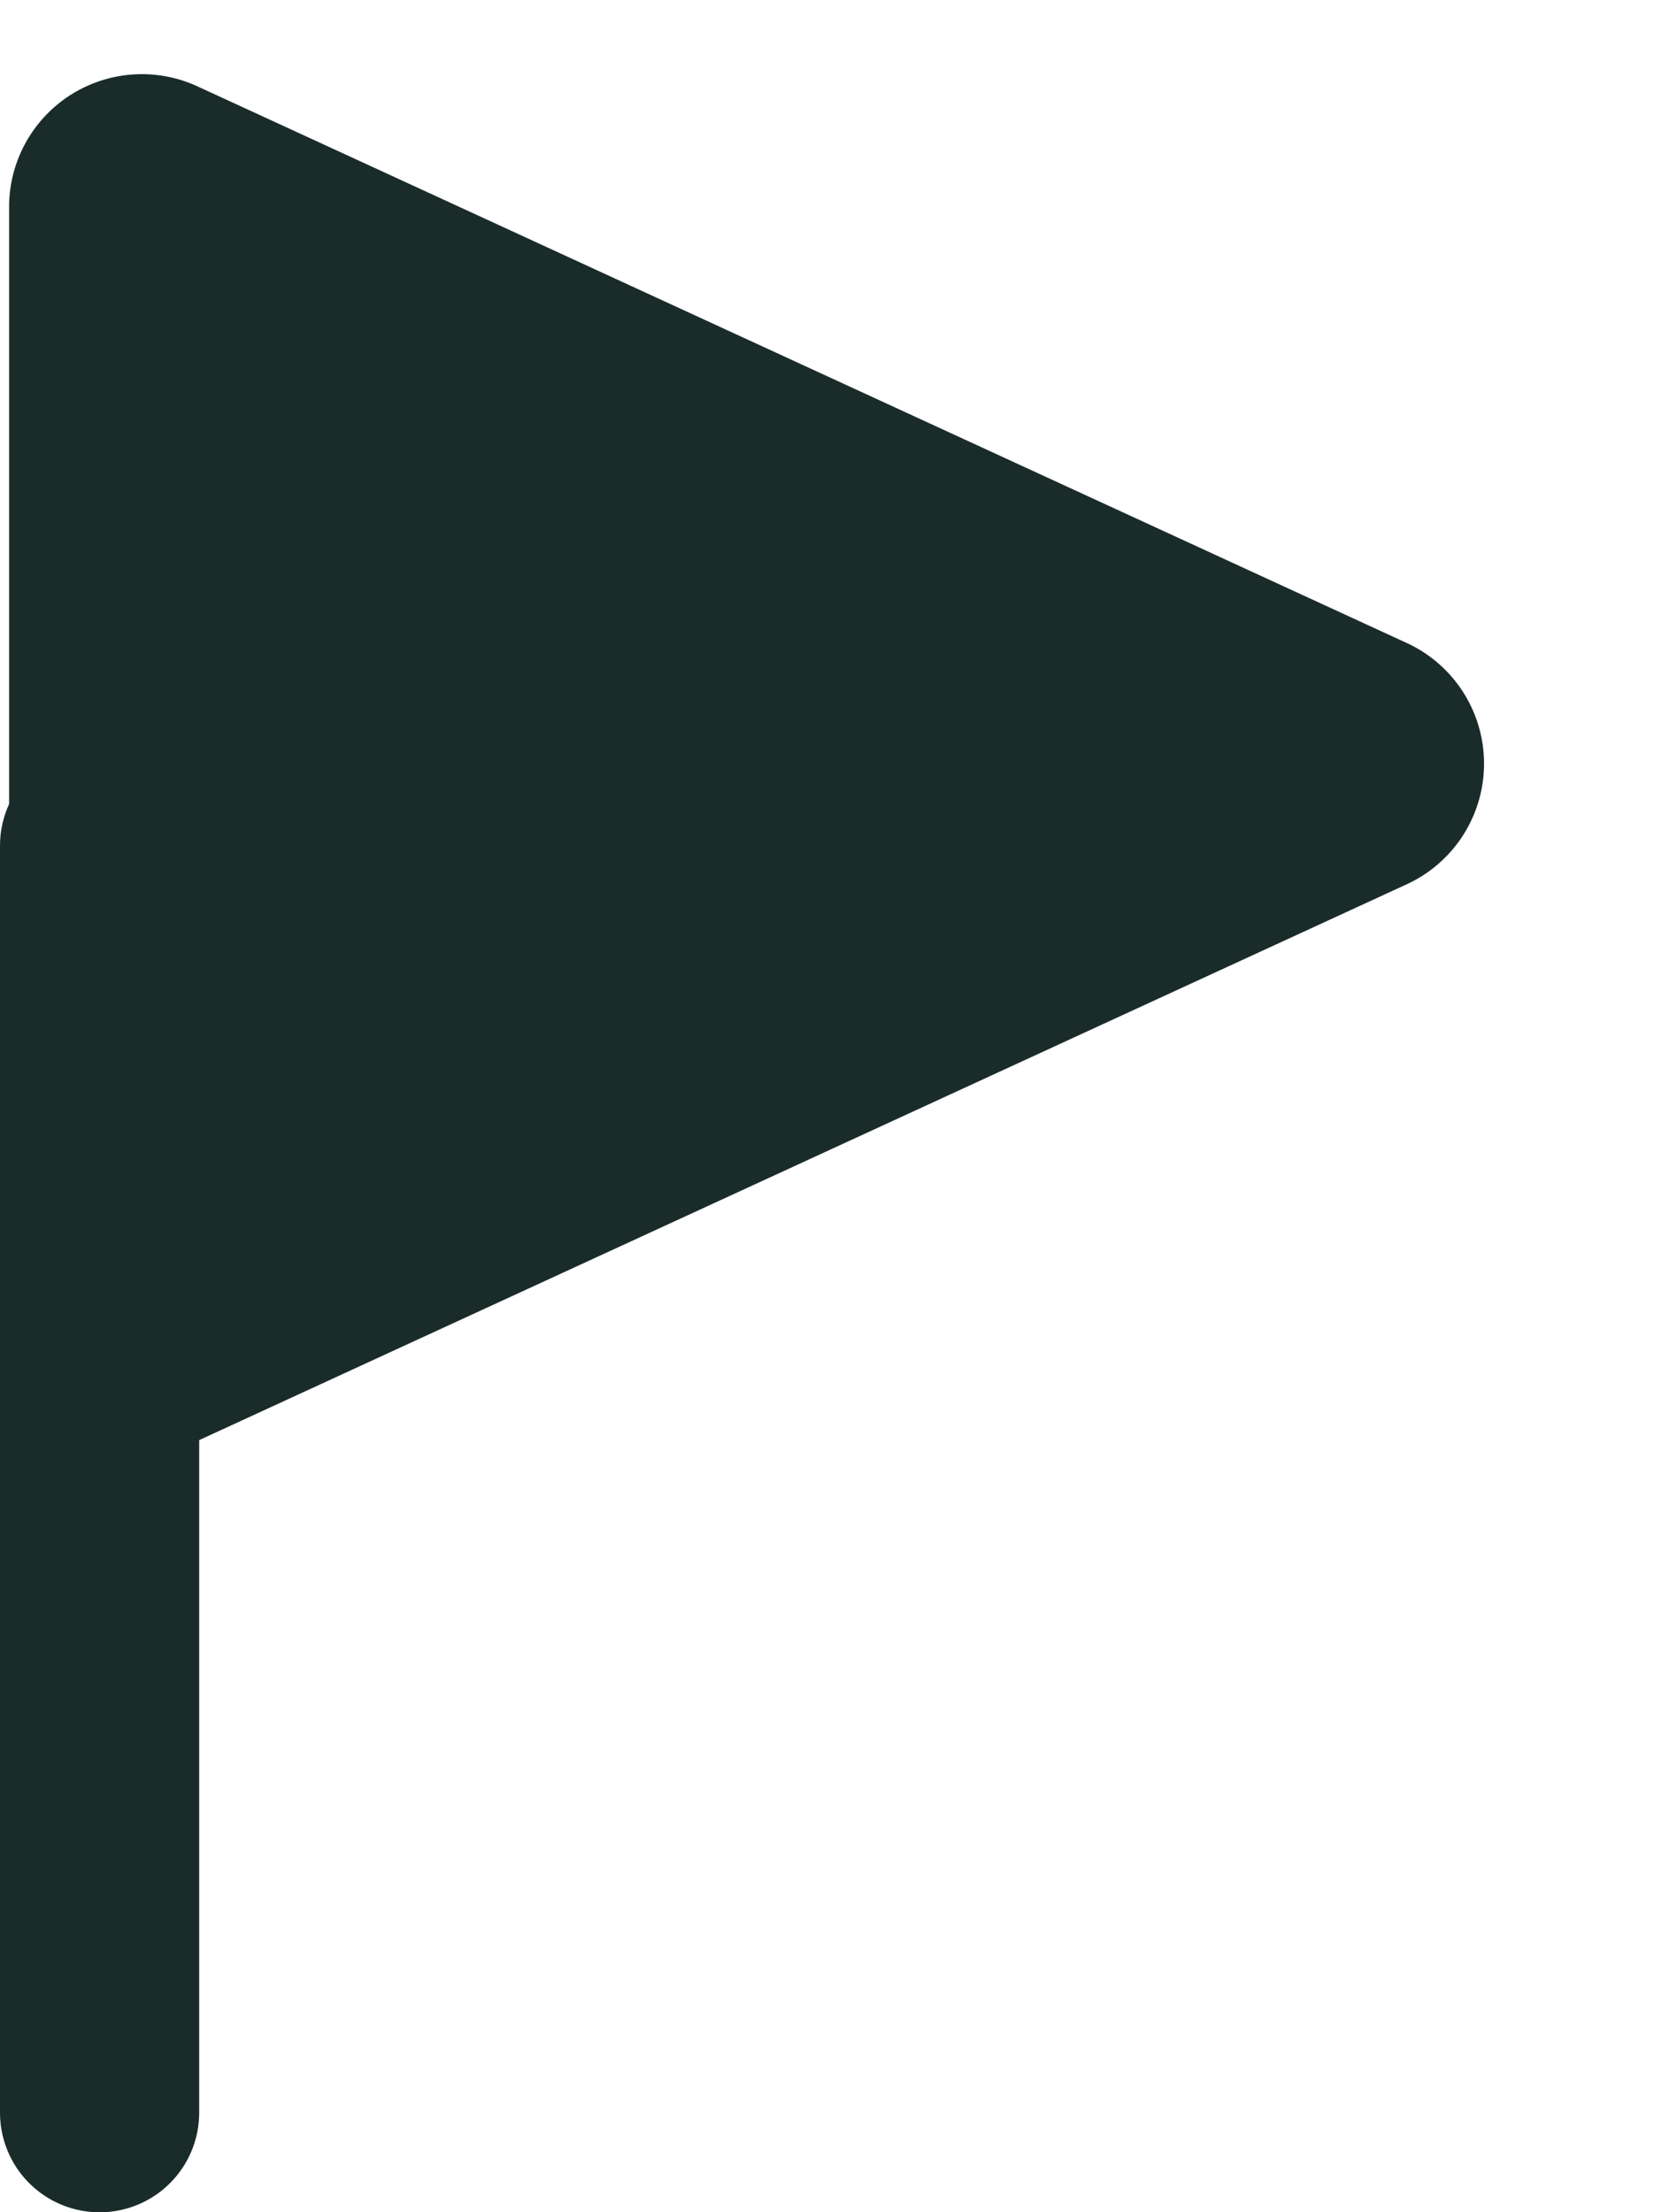
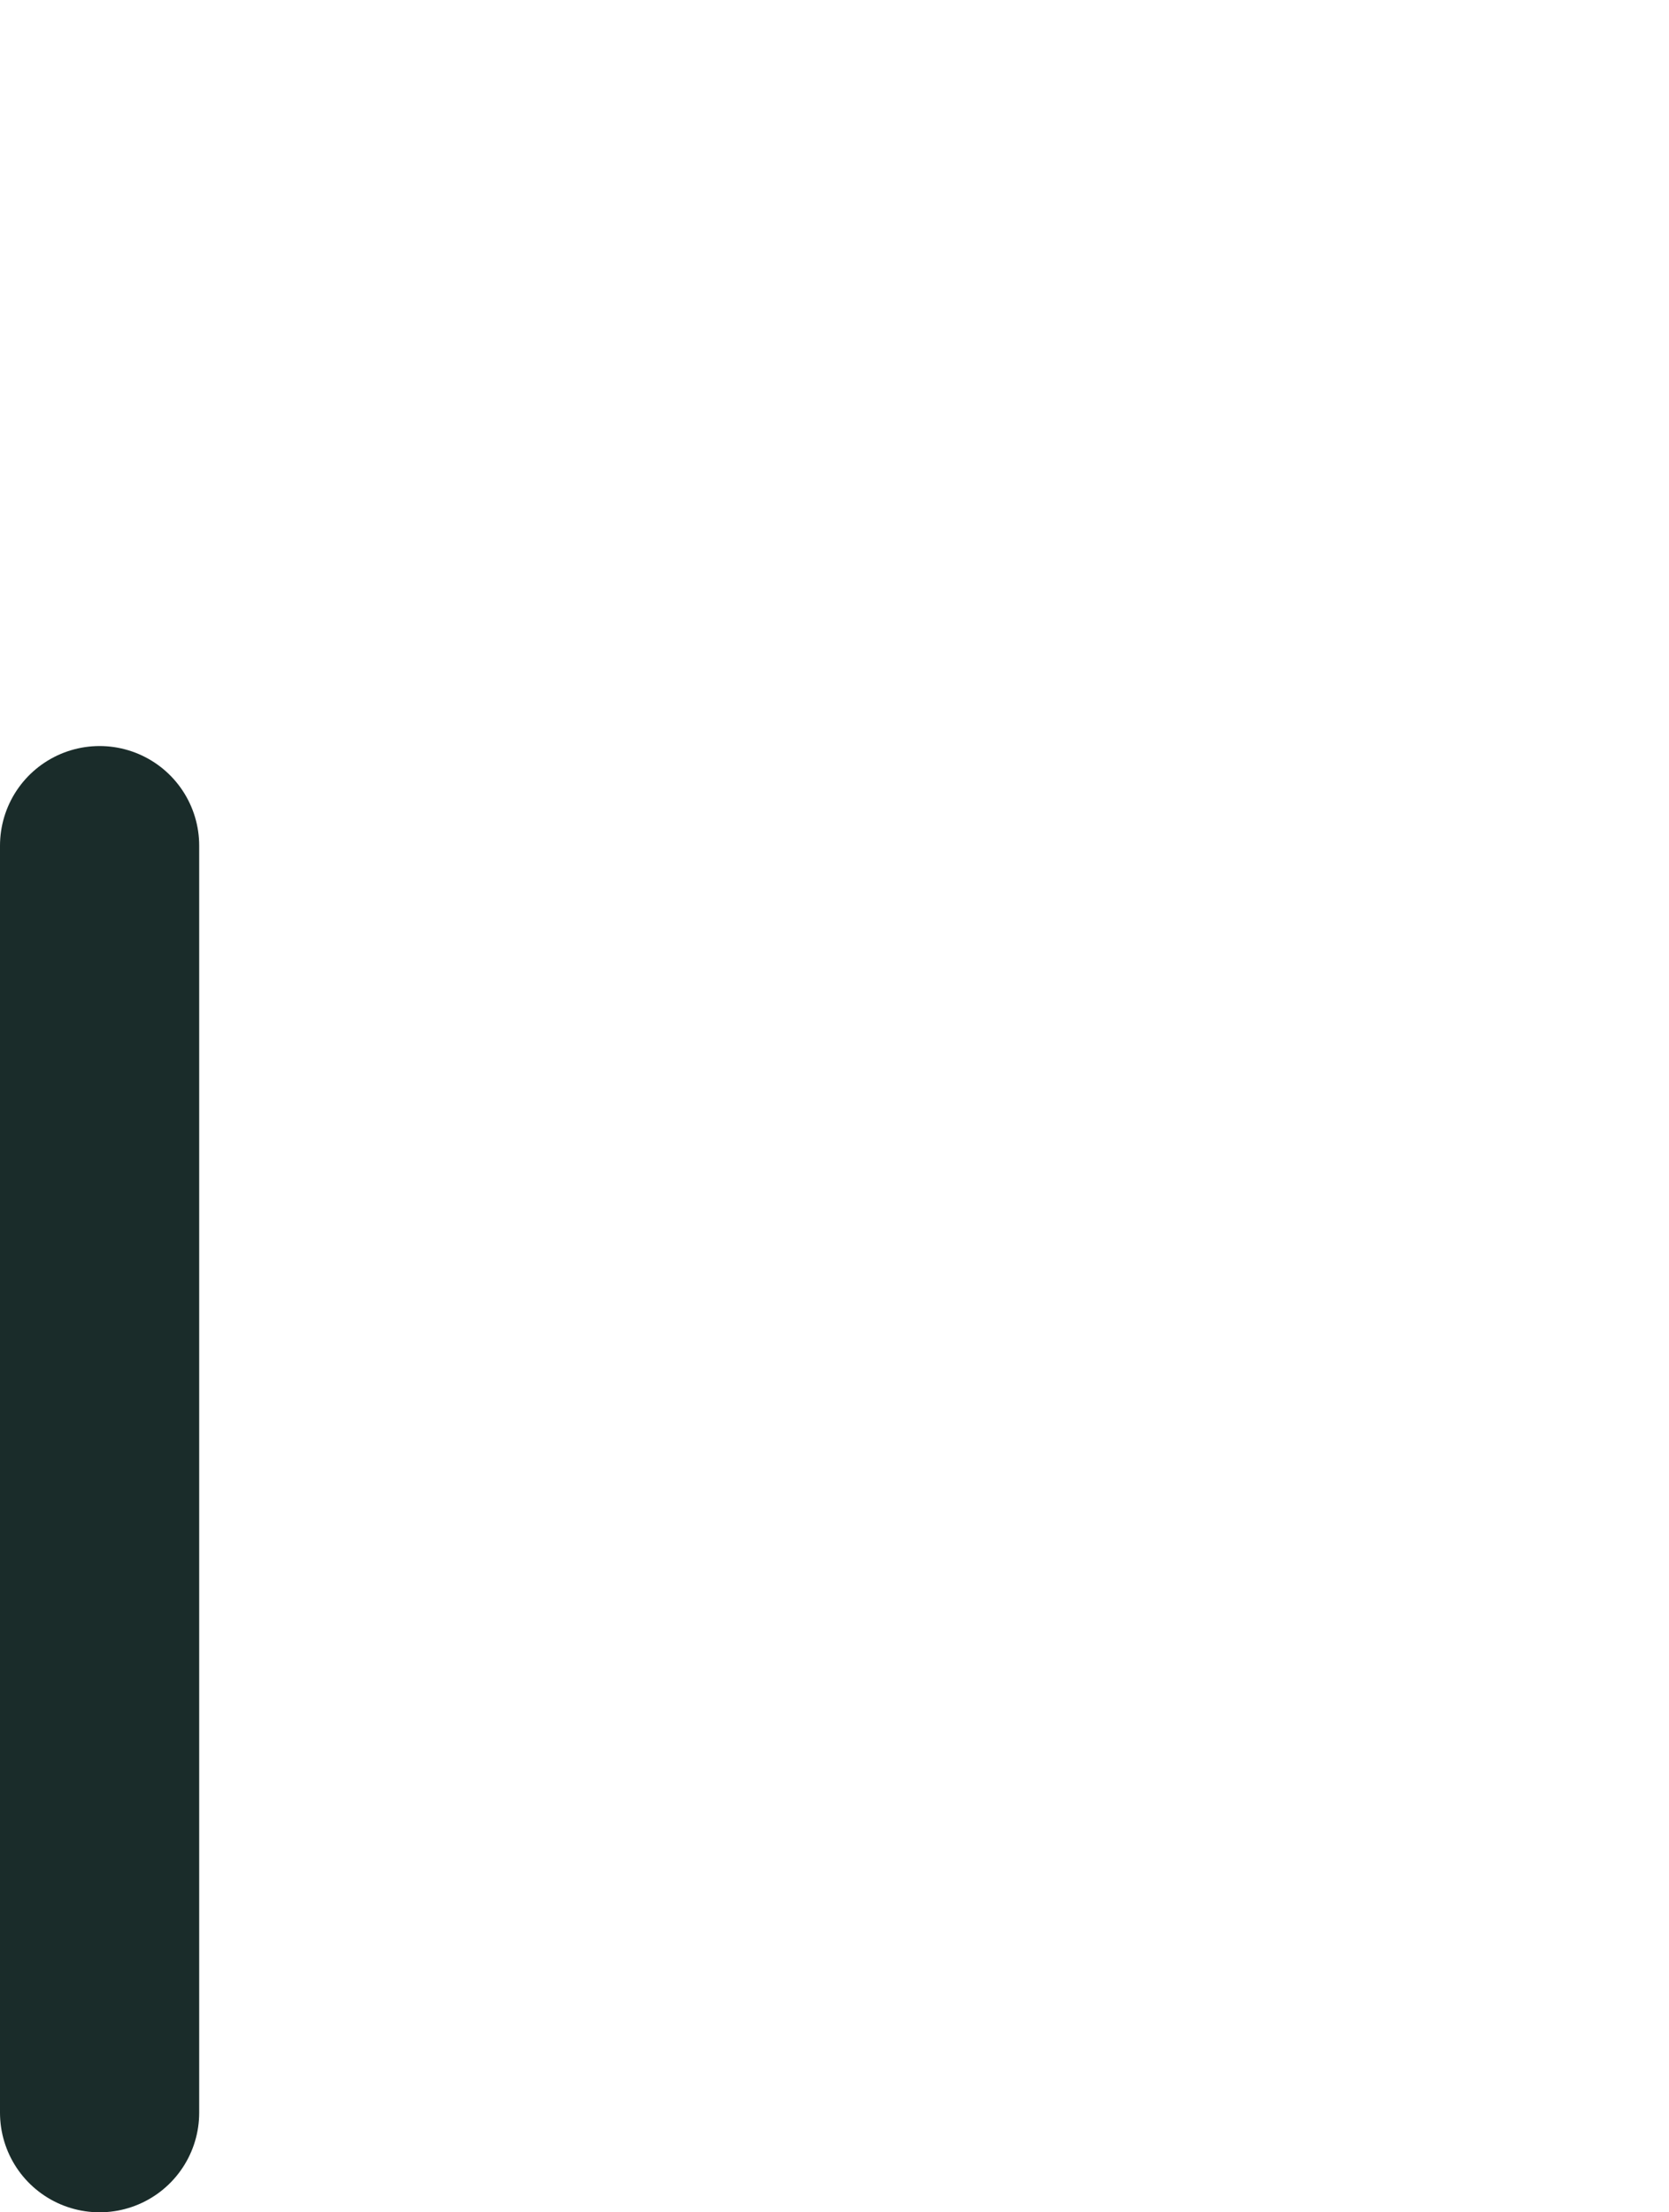
<svg xmlns="http://www.w3.org/2000/svg" width="25.137" height="33.316" viewBox="0 0 25.137 33.316">
  <g id="グループ_79" data-name="グループ 79" transform="translate(0.137 0.316)">
-     <path id="多角形_3" data-name="多角形 3" d="M9.683,3.95a2,2,0,0,1,3.634,0L21.7,22.164A2,2,0,0,1,19.879,25H3.121A2,2,0,0,1,1.3,22.164Z" transform="translate(25 -0.316) rotate(90)" fill="#1a2c2a" />
    <line id="線_21" data-name="線 21" y2="19.081" transform="translate(1.363 12.419)" fill="none" stroke="#1a2c2a" stroke-linecap="round" stroke-width="3" />
  </g>
</svg>